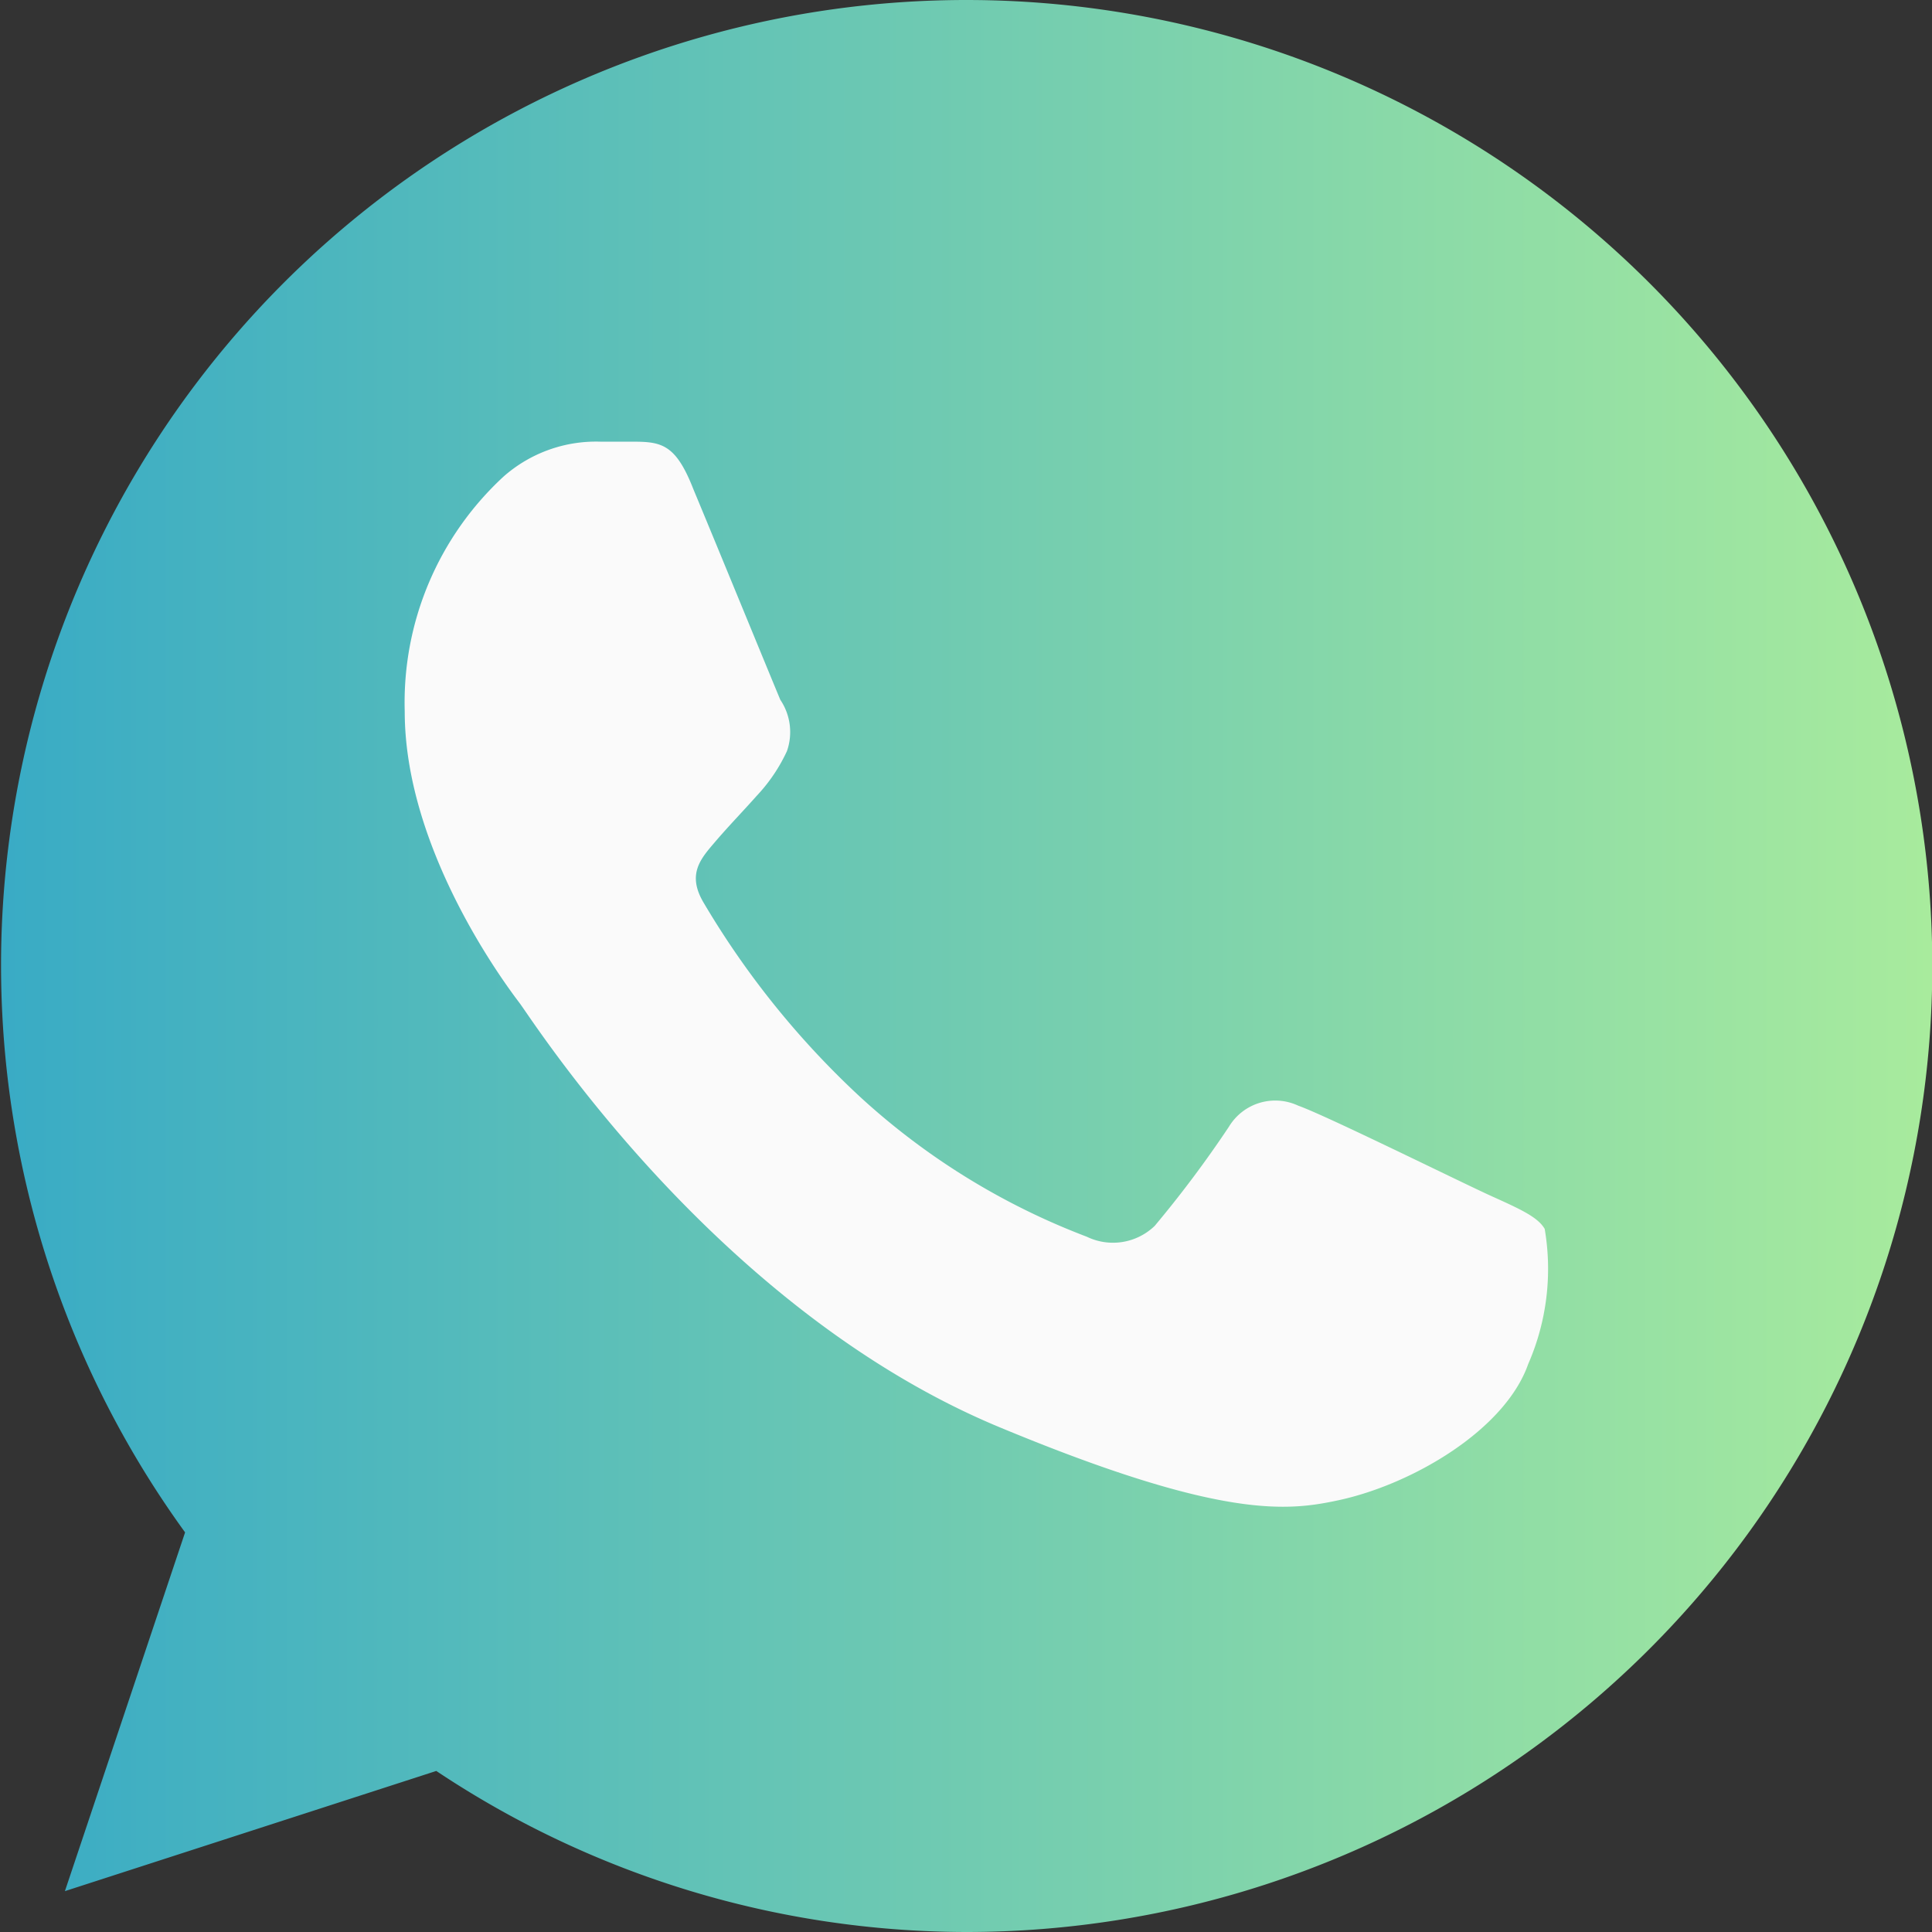
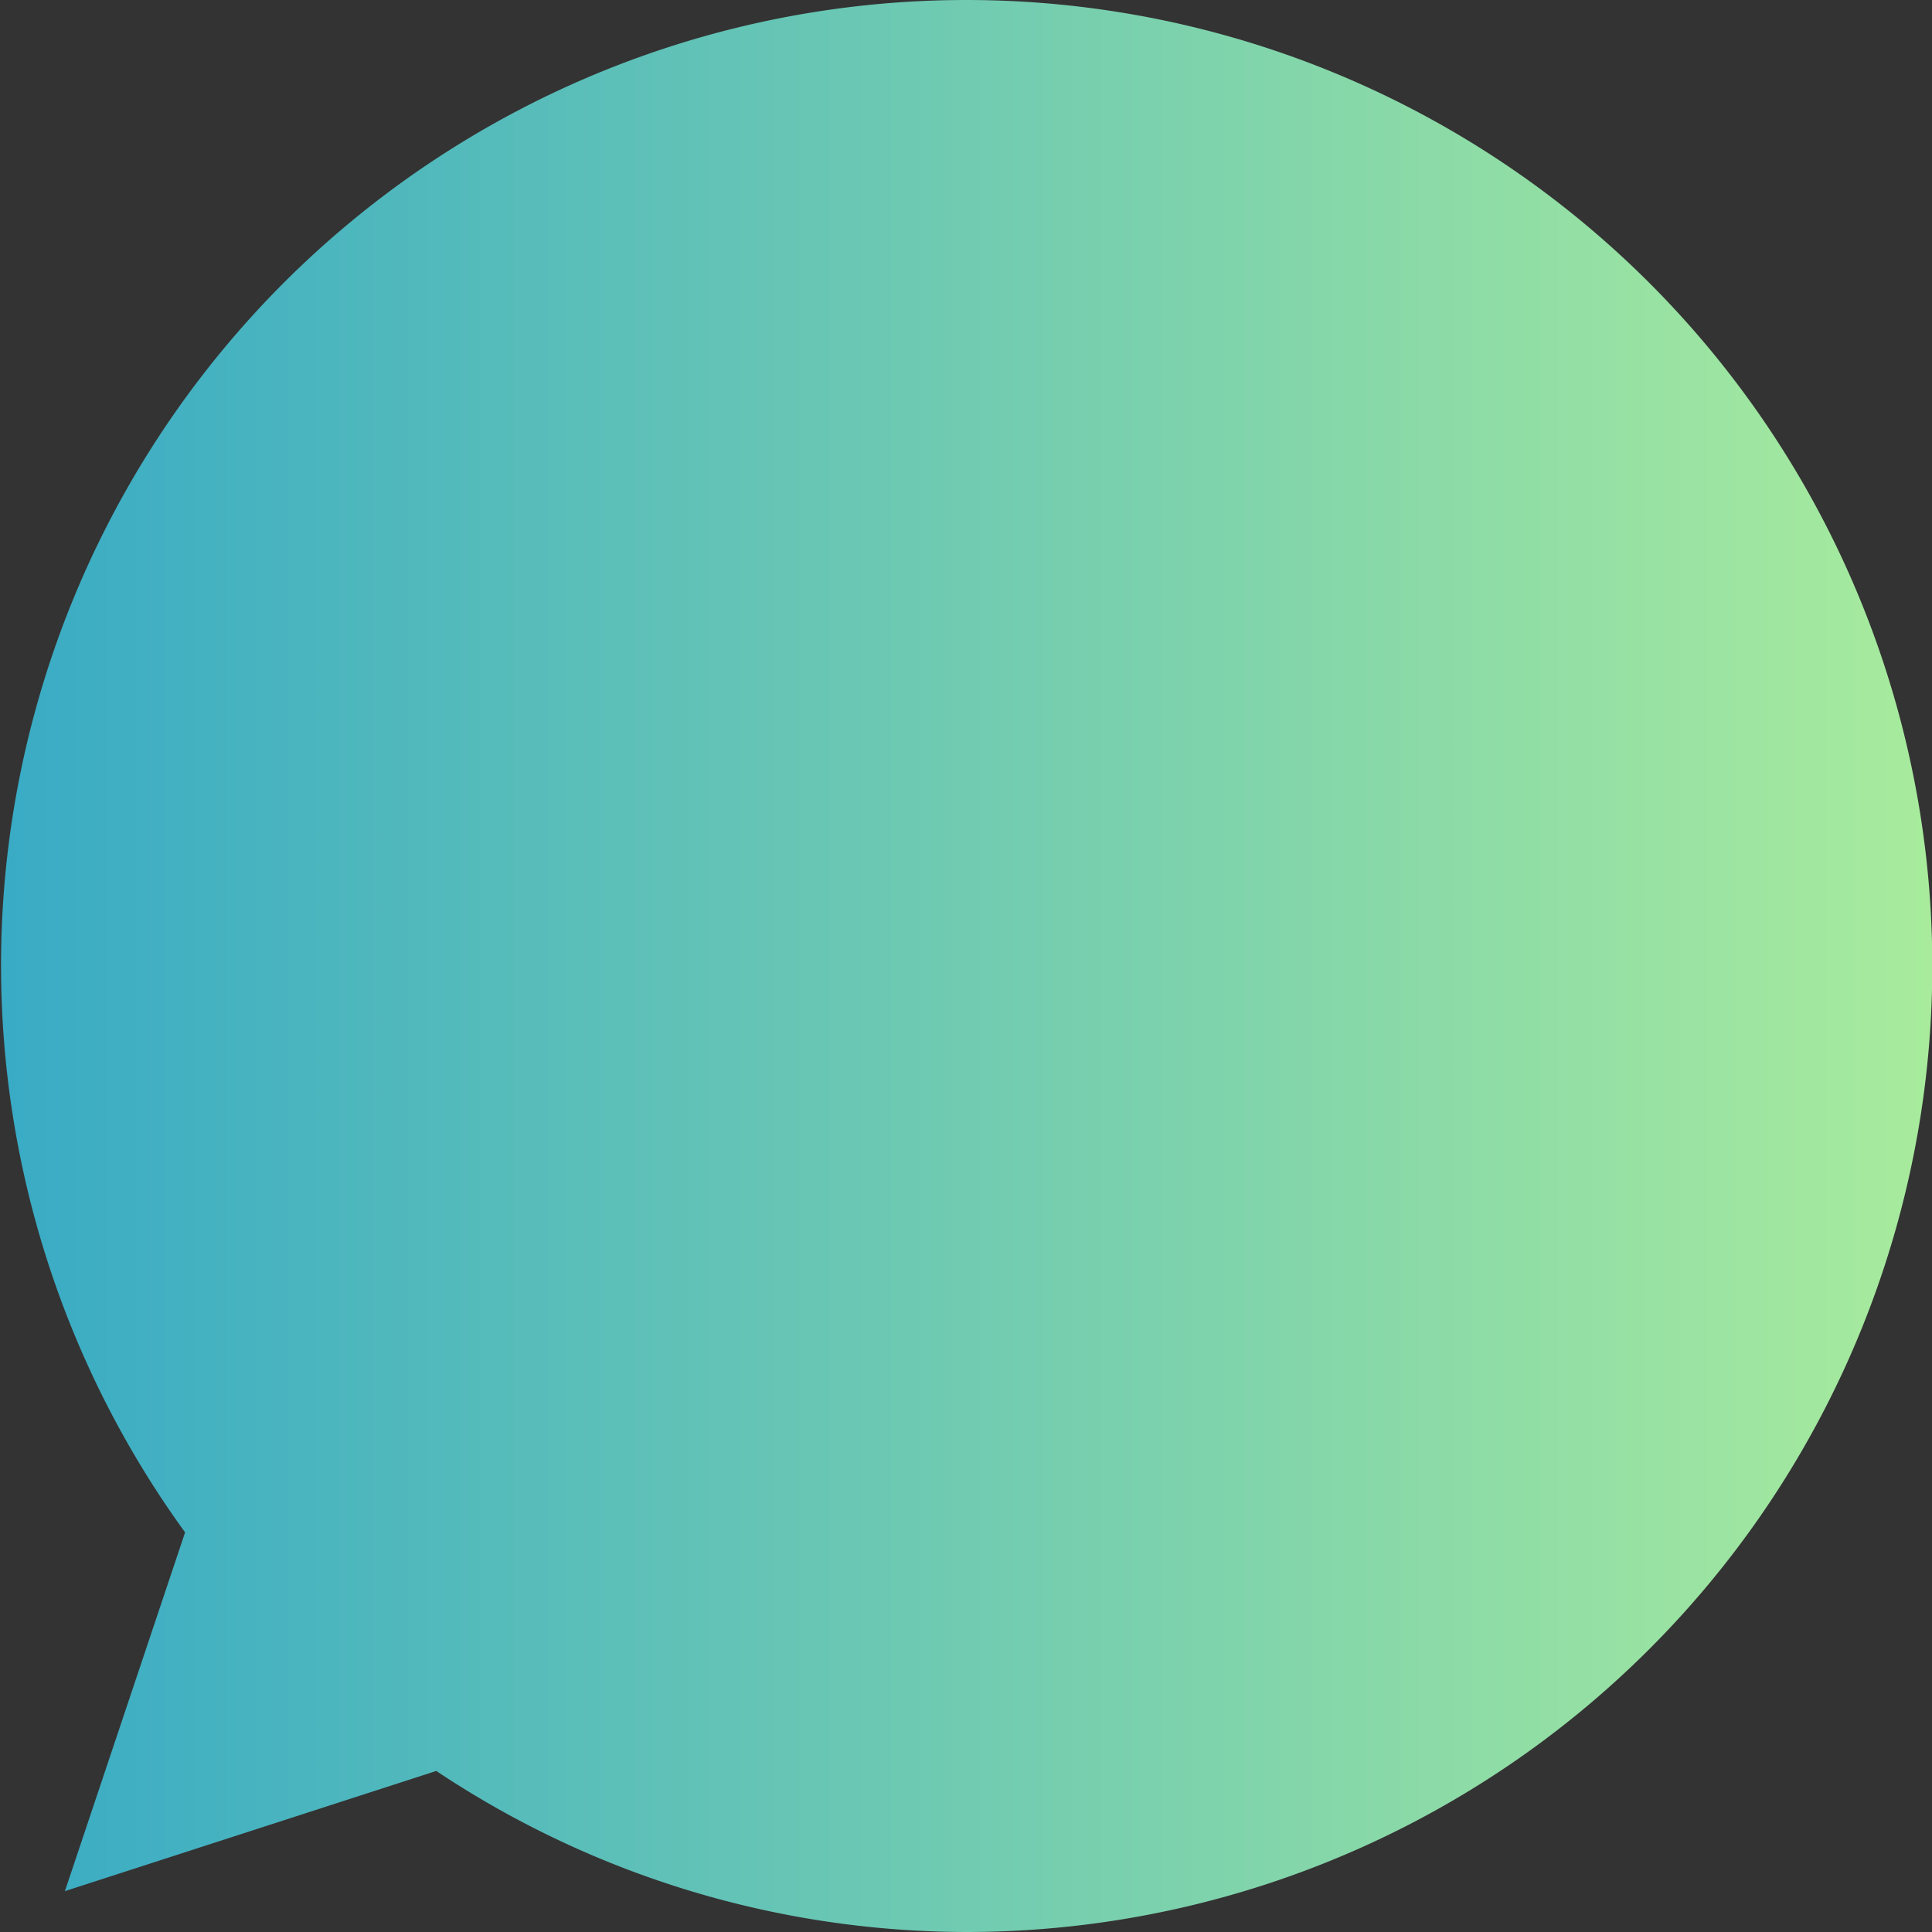
<svg xmlns="http://www.w3.org/2000/svg" viewBox="0 0 64.3 64.3">
  <rect x="0" y="0" width="64.3" height="64.3" fill="#333333" stroke="none" />
  <defs>
    <style> .cls-1 { fill: url(#linear-gradient); } .cls-2 { fill: #fafafa; } </style>
    <linearGradient id="linear-gradient" y1="32.15" x2="64.3" y2="32.15" gradientUnits="userSpaceOnUse">
      <stop offset="0" stop-color="#39abc5" />
      <stop offset="1" stop-color="#a8eb9d" />
    </linearGradient>
  </defs>
  <g id="Слой_2" data-name="Слой 2">
    <g id="Layer_2" data-name="Layer 2">
      <g>
        <path class="cls-1" d="M32.16,0h0a32.13,32.13,0,0,0-26,51l-4,11.94,12.36-4A31.86,31.86,0,0,0,32.16,64.3a32.15,32.15,0,0,0,0-64.3Z" />
-         <path class="cls-2" d="M50.86,45.4c-.77,2.19-3.85,4-6.31,4.53-1.68.36-3.87.65-11.26-2.42C23.85,43.6,17.76,34,17.29,33.38s-3.82-5.09-3.82-9.7a10.23,10.23,0,0,1,3.29-7.82A4.65,4.65,0,0,1,20,14.7c.4,0,.76,0,1.08,0,.95,0,1.42.1,2,1.59.78,1.87,2.67,6.48,2.89,7A1.92,1.92,0,0,1,26.19,25a5.58,5.58,0,0,1-1,1.48c-.48.54-.93,1-1.4,1.55s-.93,1.06-.38,2a28.69,28.69,0,0,0,5.22,6.48,23.48,23.48,0,0,0,7.54,4.65,2,2,0,0,0,2.26-.36A37.73,37.73,0,0,0,40.9,37.5a1.8,1.8,0,0,1,2.31-.7c.87.3,5.46,2.57,6.41,3s1.56.7,1.79,1.1A7.91,7.91,0,0,1,50.86,45.4Z" />
      </g>
    </g>
  </g>
</svg>